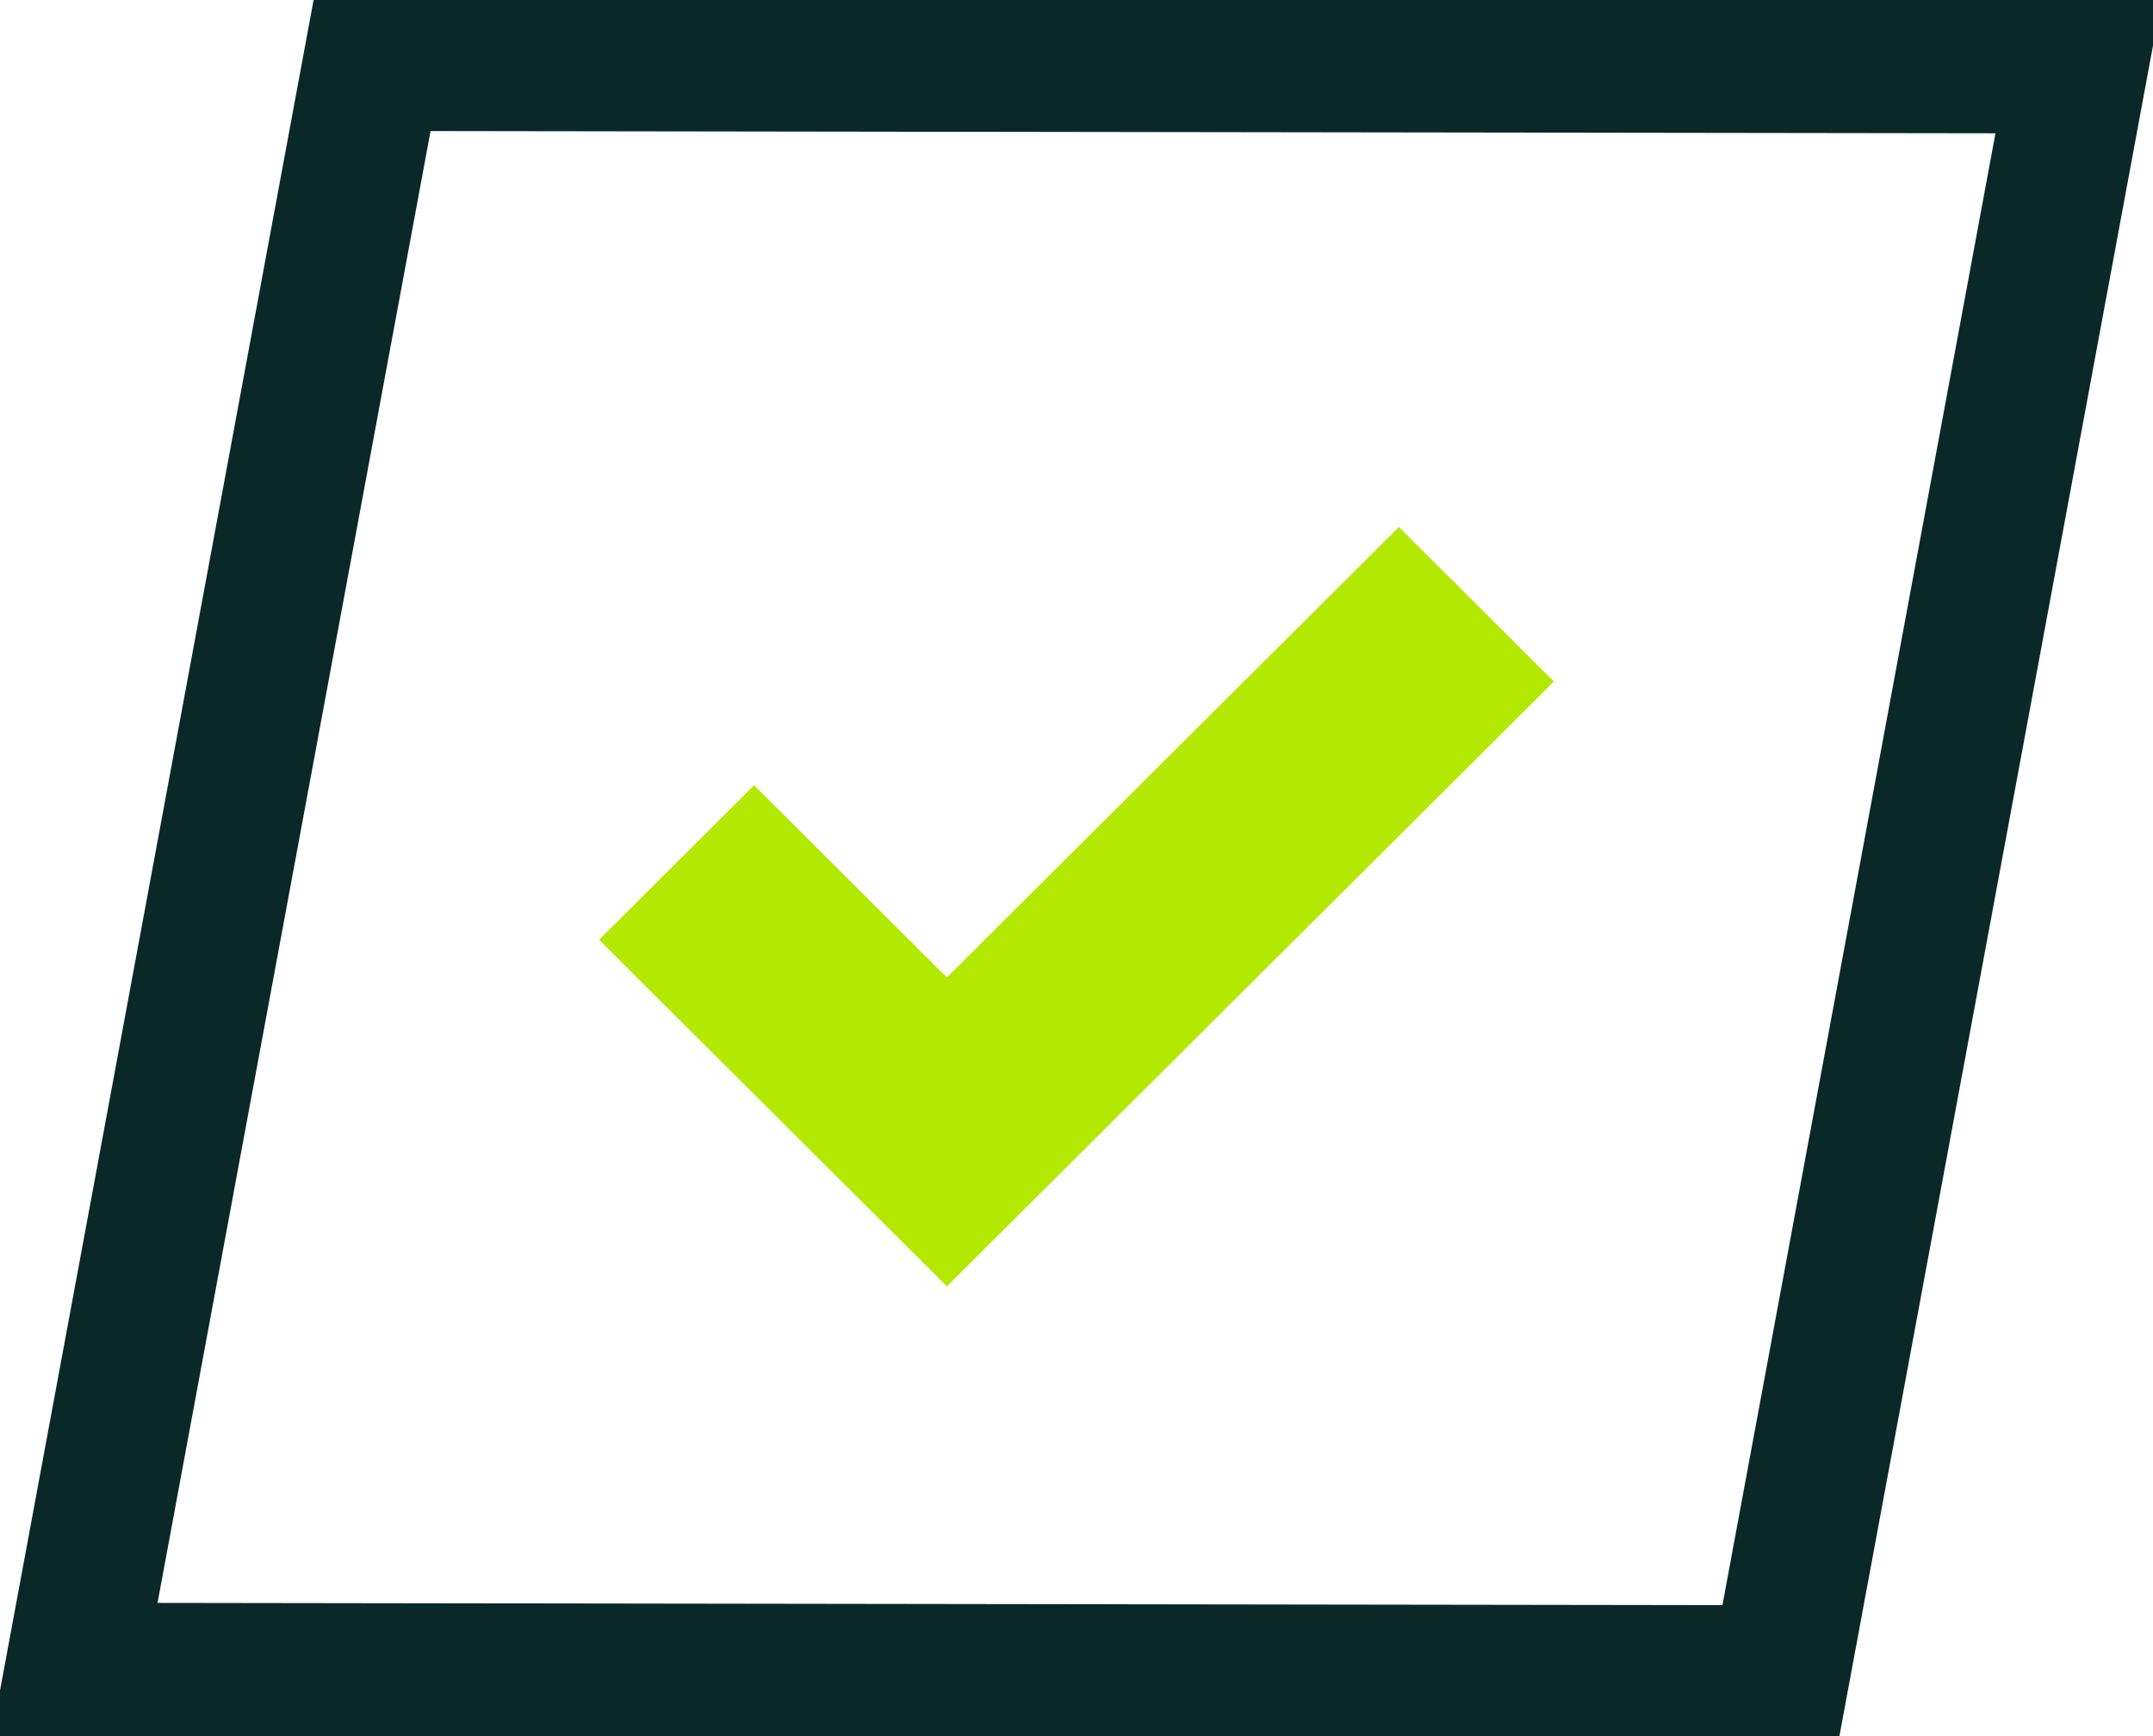
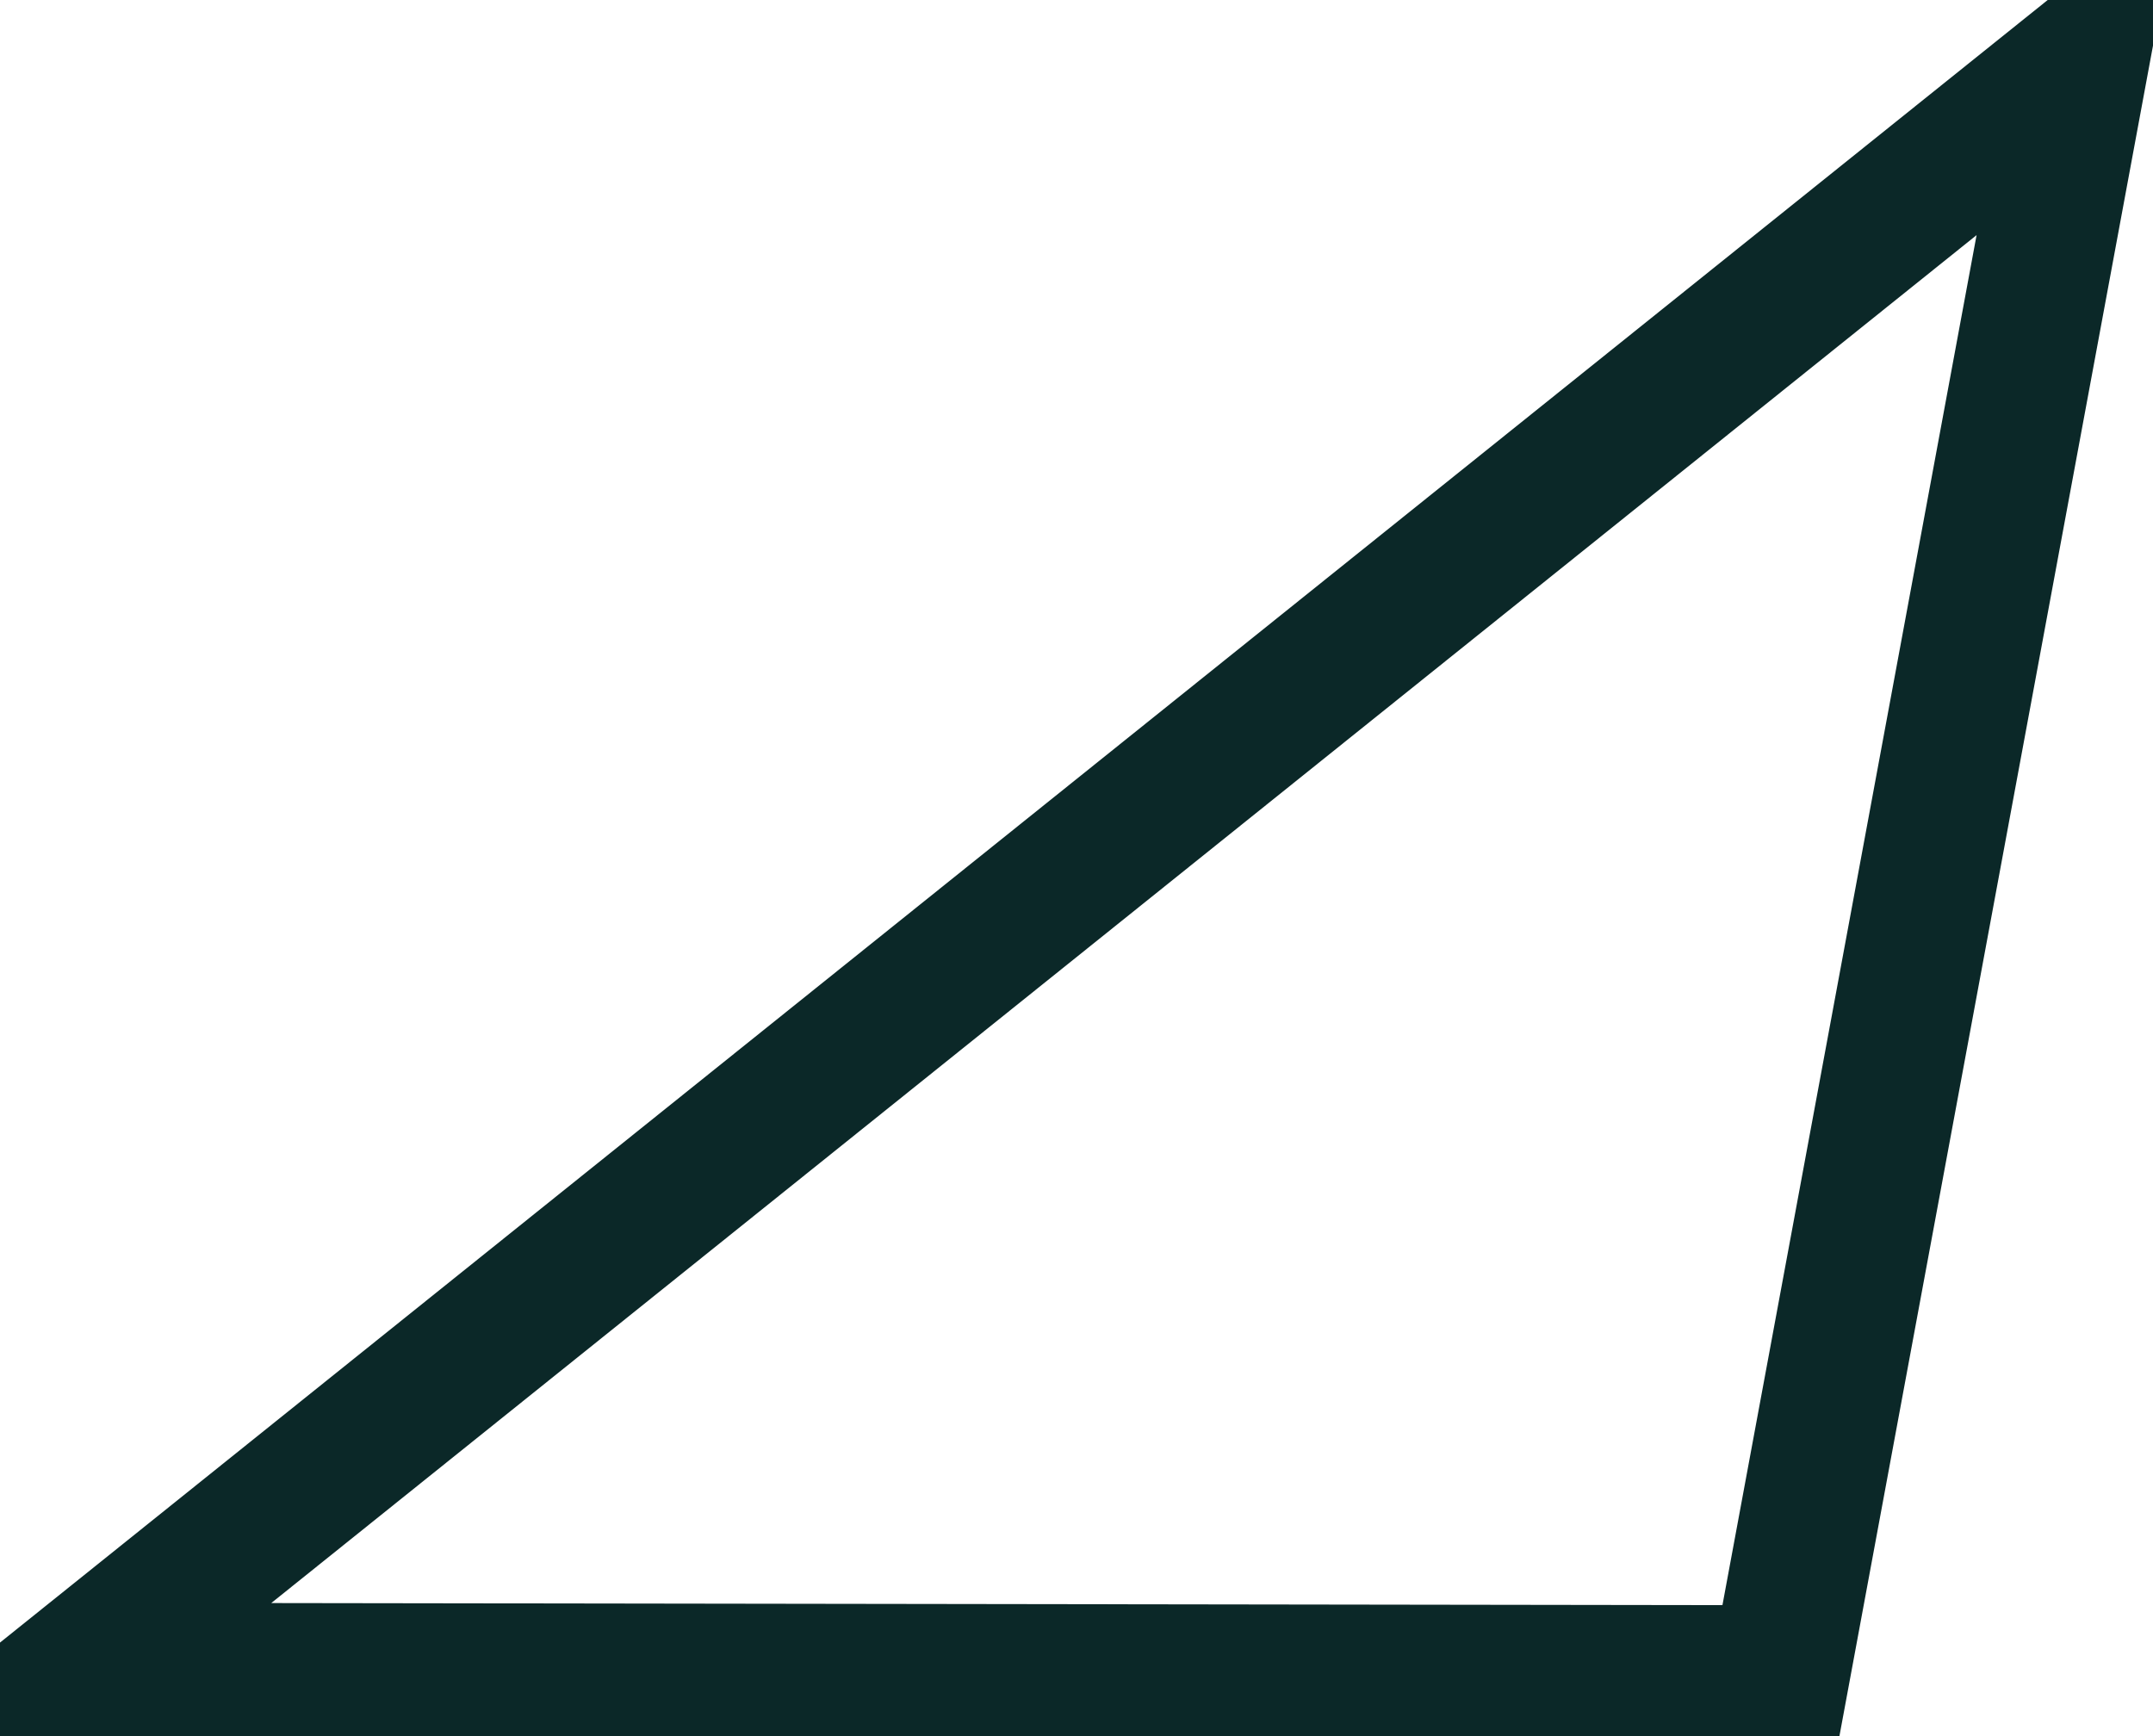
<svg xmlns="http://www.w3.org/2000/svg" width="31" height="25" viewBox="0 0 31 25" fill="none">
  <g clip-path="url(#clip0_1569_727)">
-     <path d="M25.632 24.115L1.066 24.08L5.368 0.886L29.934 0.921L25.632 24.115Z" stroke="#0B2828" stroke-width="2" stroke-miterlimit="10" />
-     <path d="M13.634 18.524L8.626 13.533L10.858 11.308L13.634 14.075L20.142 7.589L22.374 9.814L13.634 18.524Z" fill="#B3E900" />
+     <path d="M25.632 24.115L1.066 24.08L29.934 0.921L25.632 24.115Z" stroke="#0B2828" stroke-width="2" stroke-miterlimit="10" />
  </g>
  <defs>
    <clipPath id="clip0_1569_727">
      <rect width="31" height="25" fill="white" />
    </clipPath>
  </defs>
</svg>